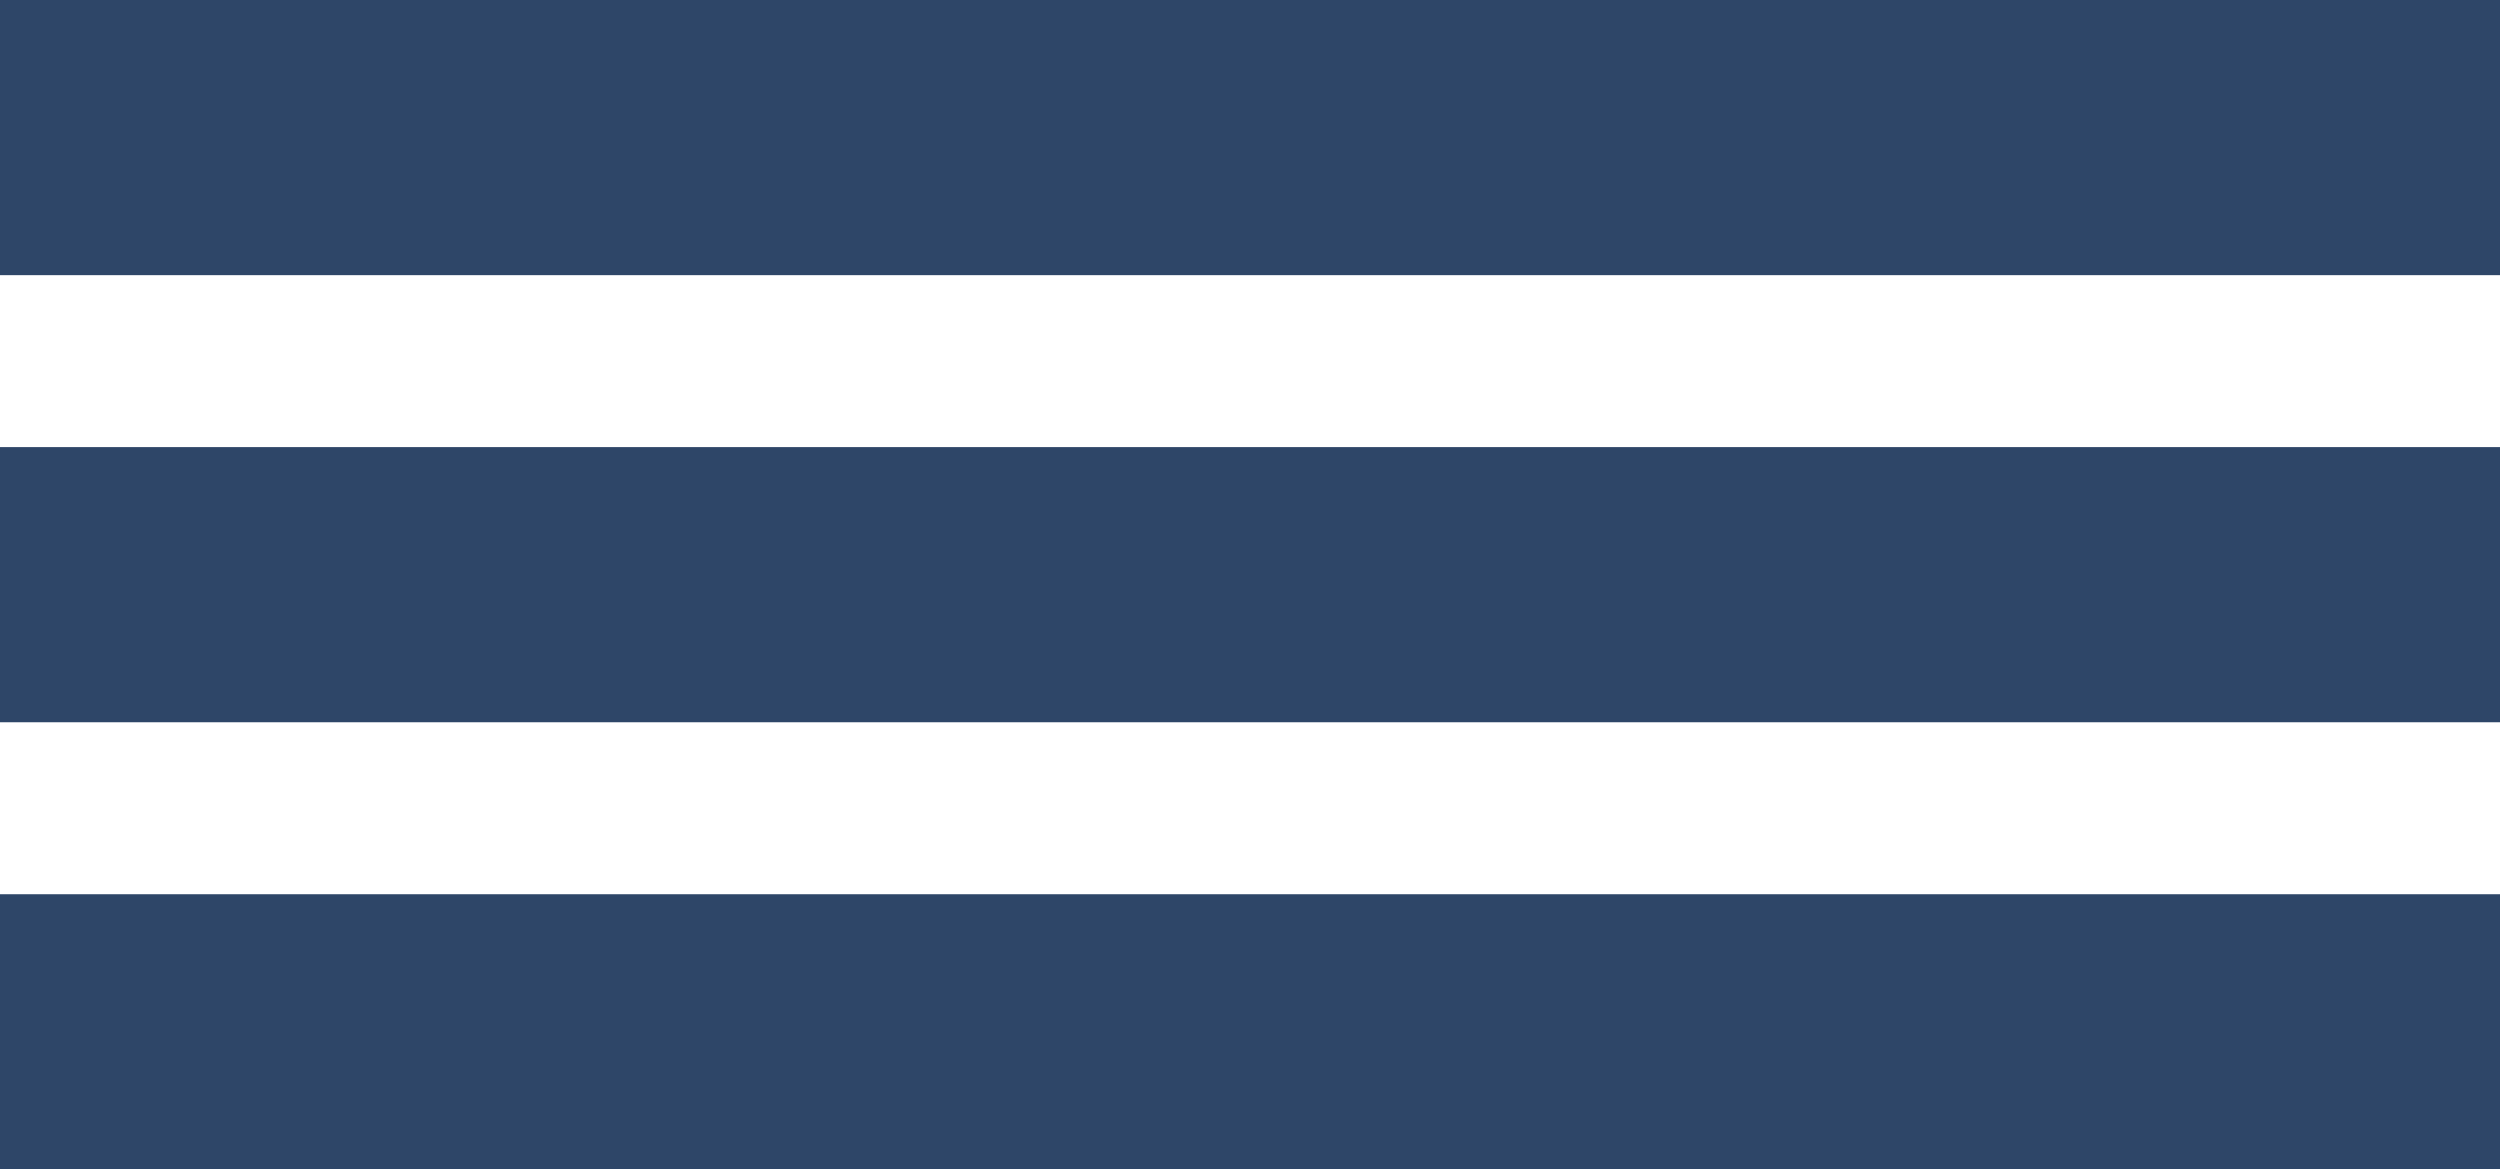
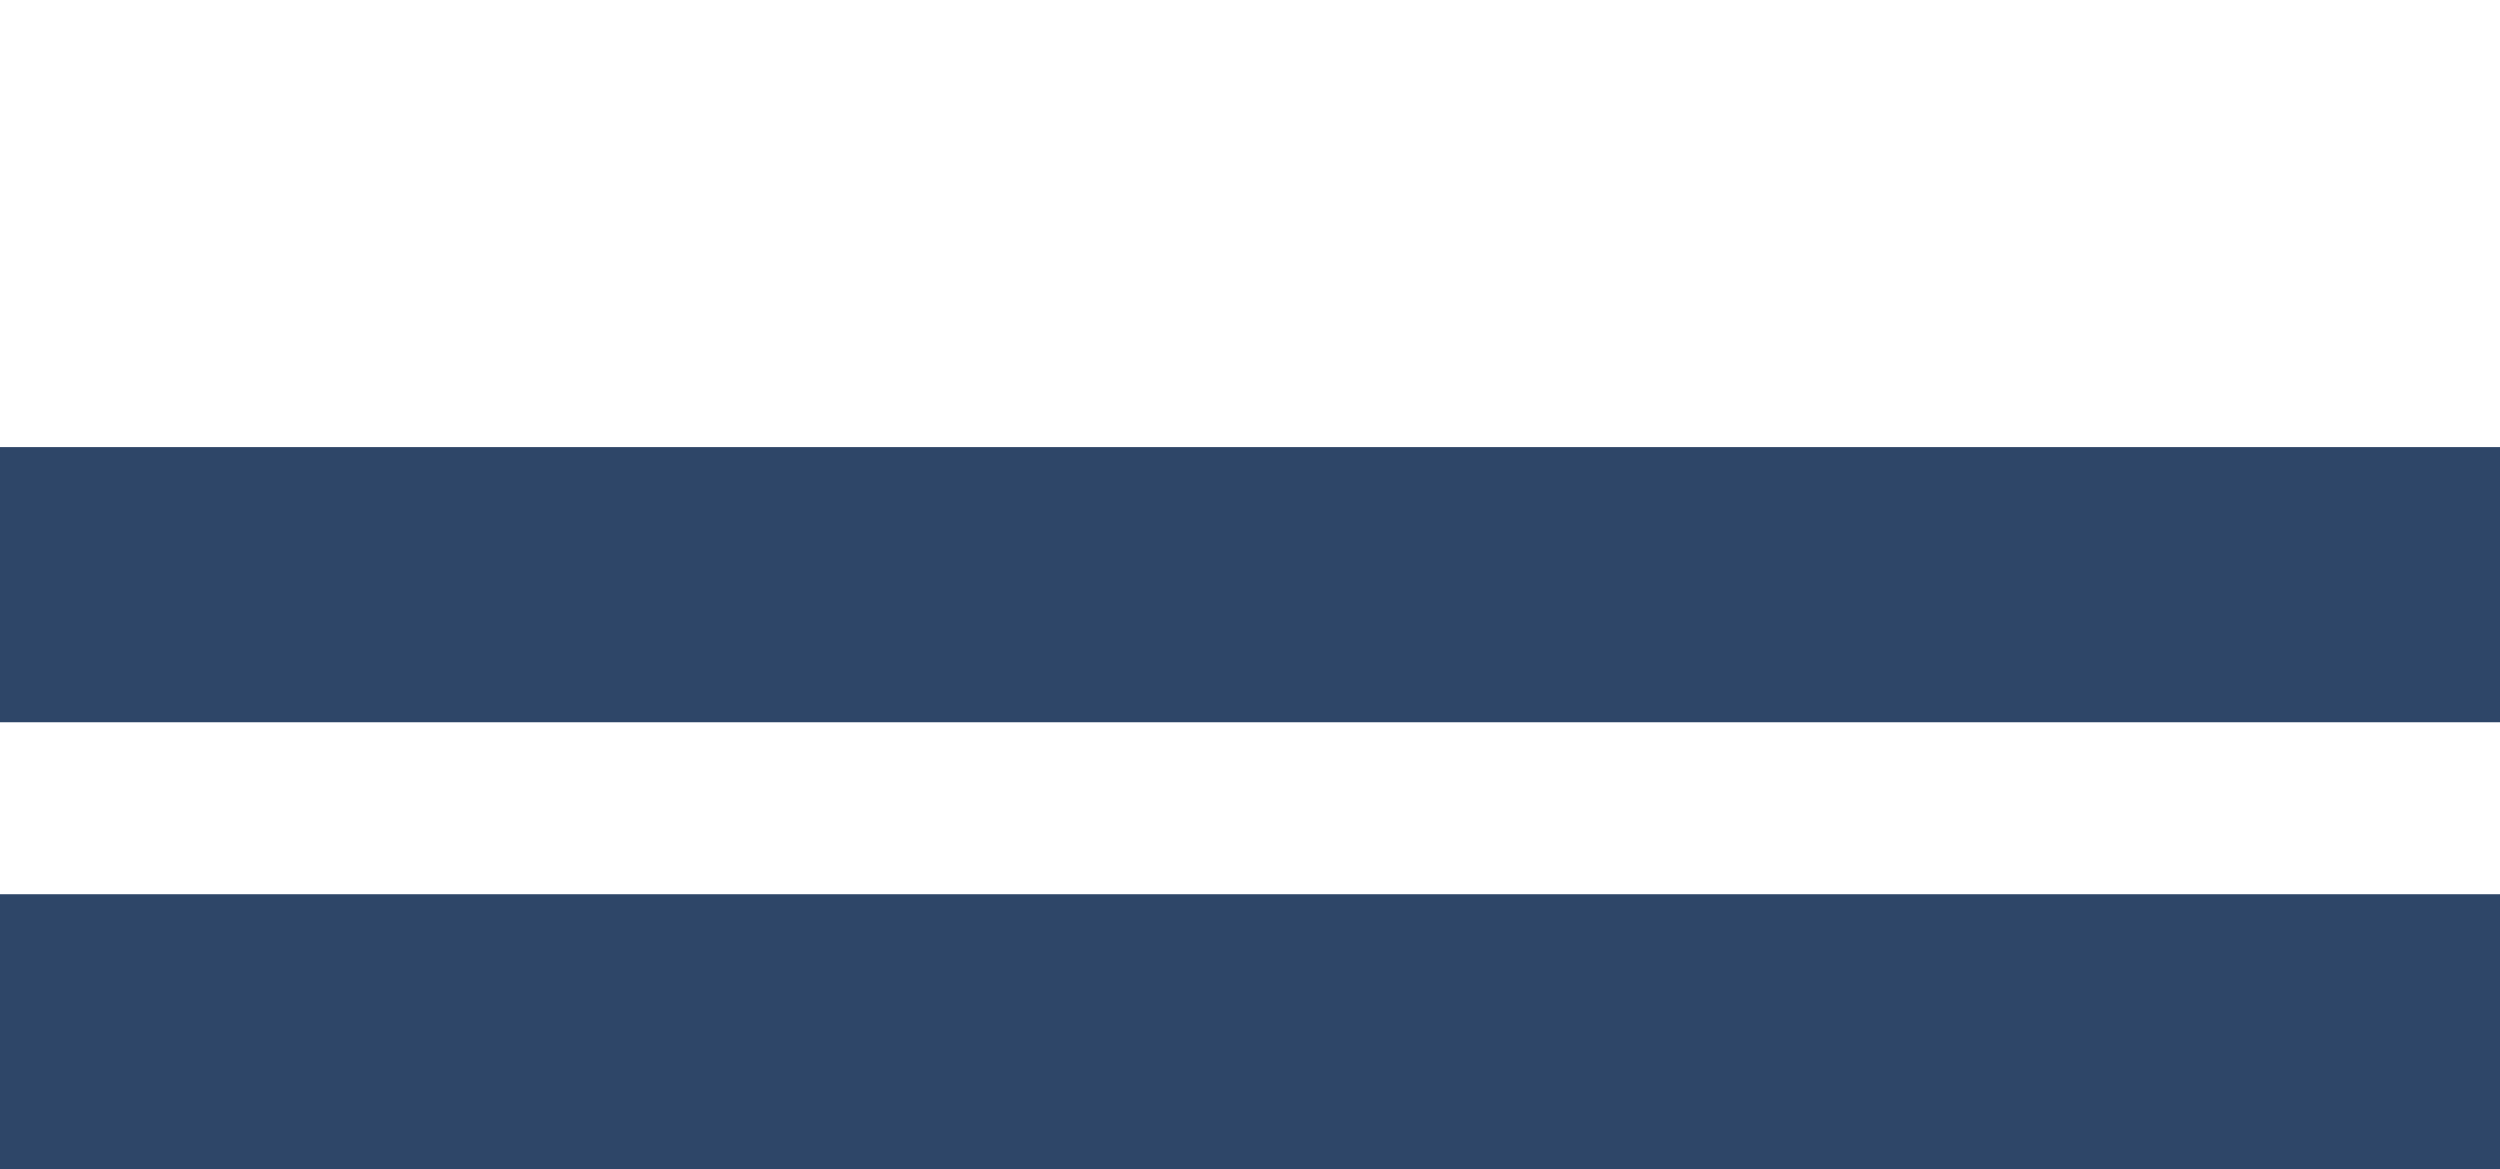
<svg xmlns="http://www.w3.org/2000/svg" width="62" height="29" viewBox="0 0 62 29" fill="none">
-   <rect width="62" height="6.824" fill="#2E4668" />
  <rect y="11.088" width="62" height="6.824" fill="#2E4668" />
  <rect y="22.177" width="62" height="6.824" fill="#2E4668" />
</svg>